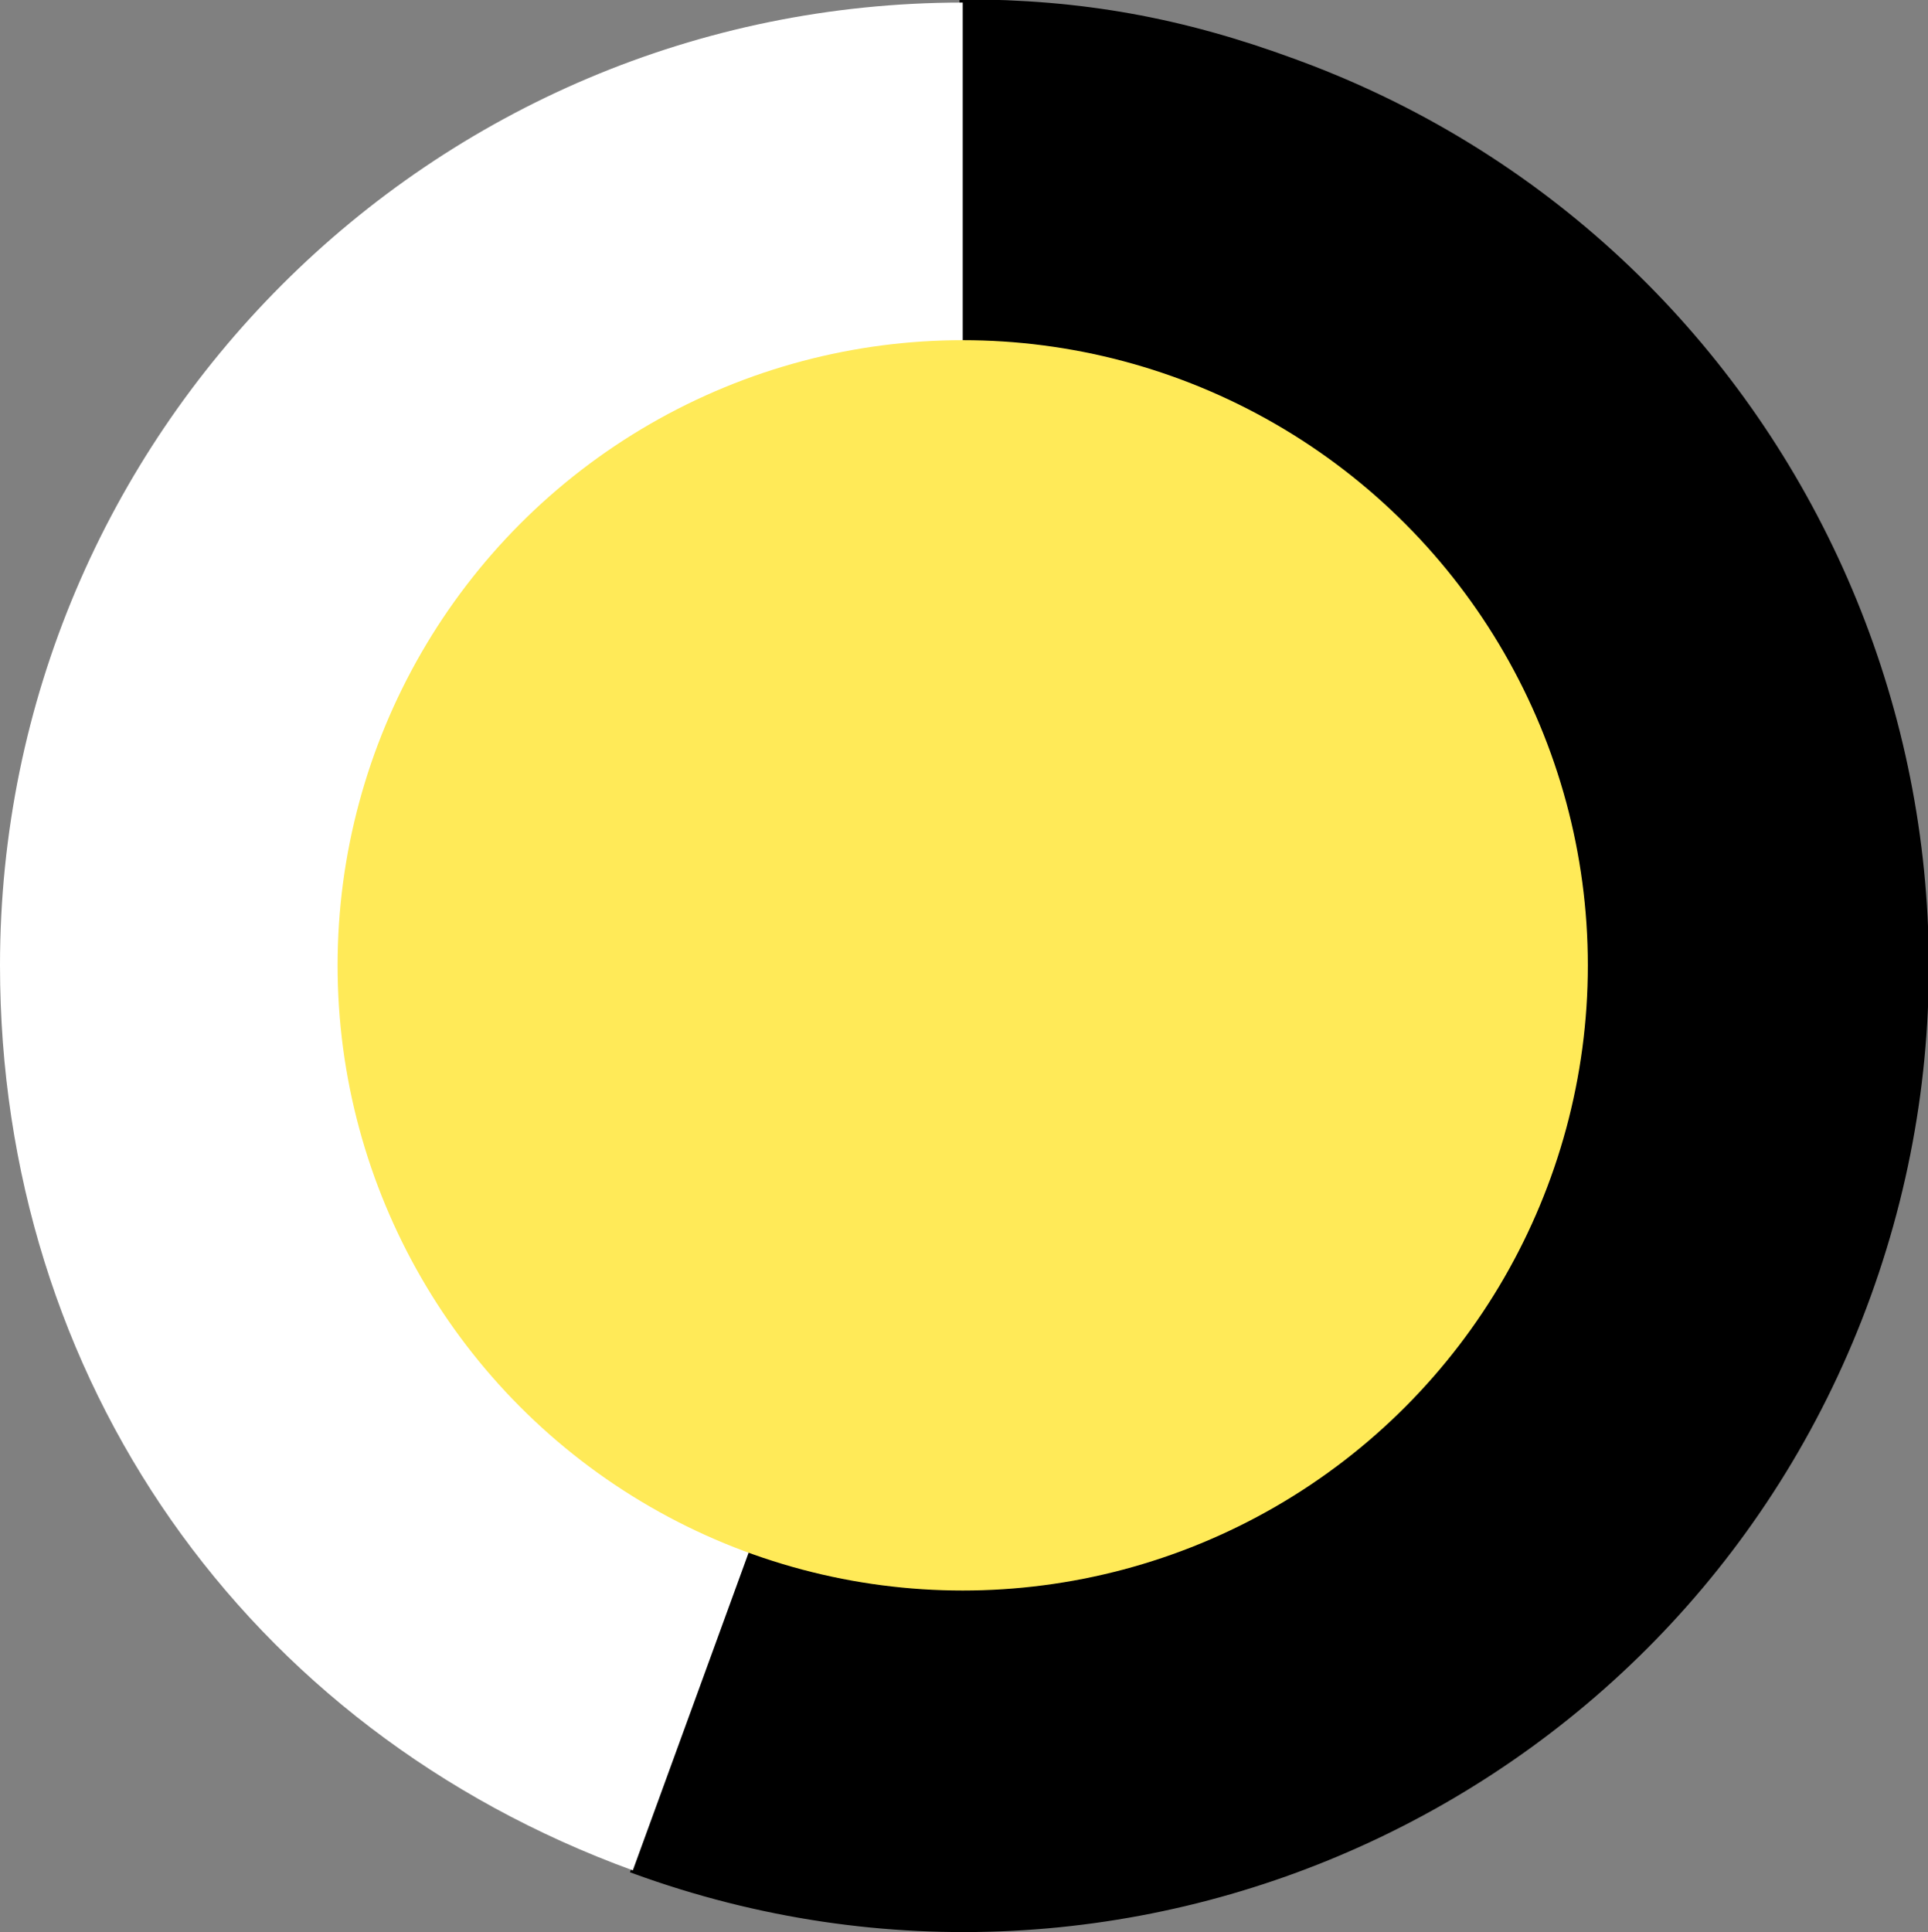
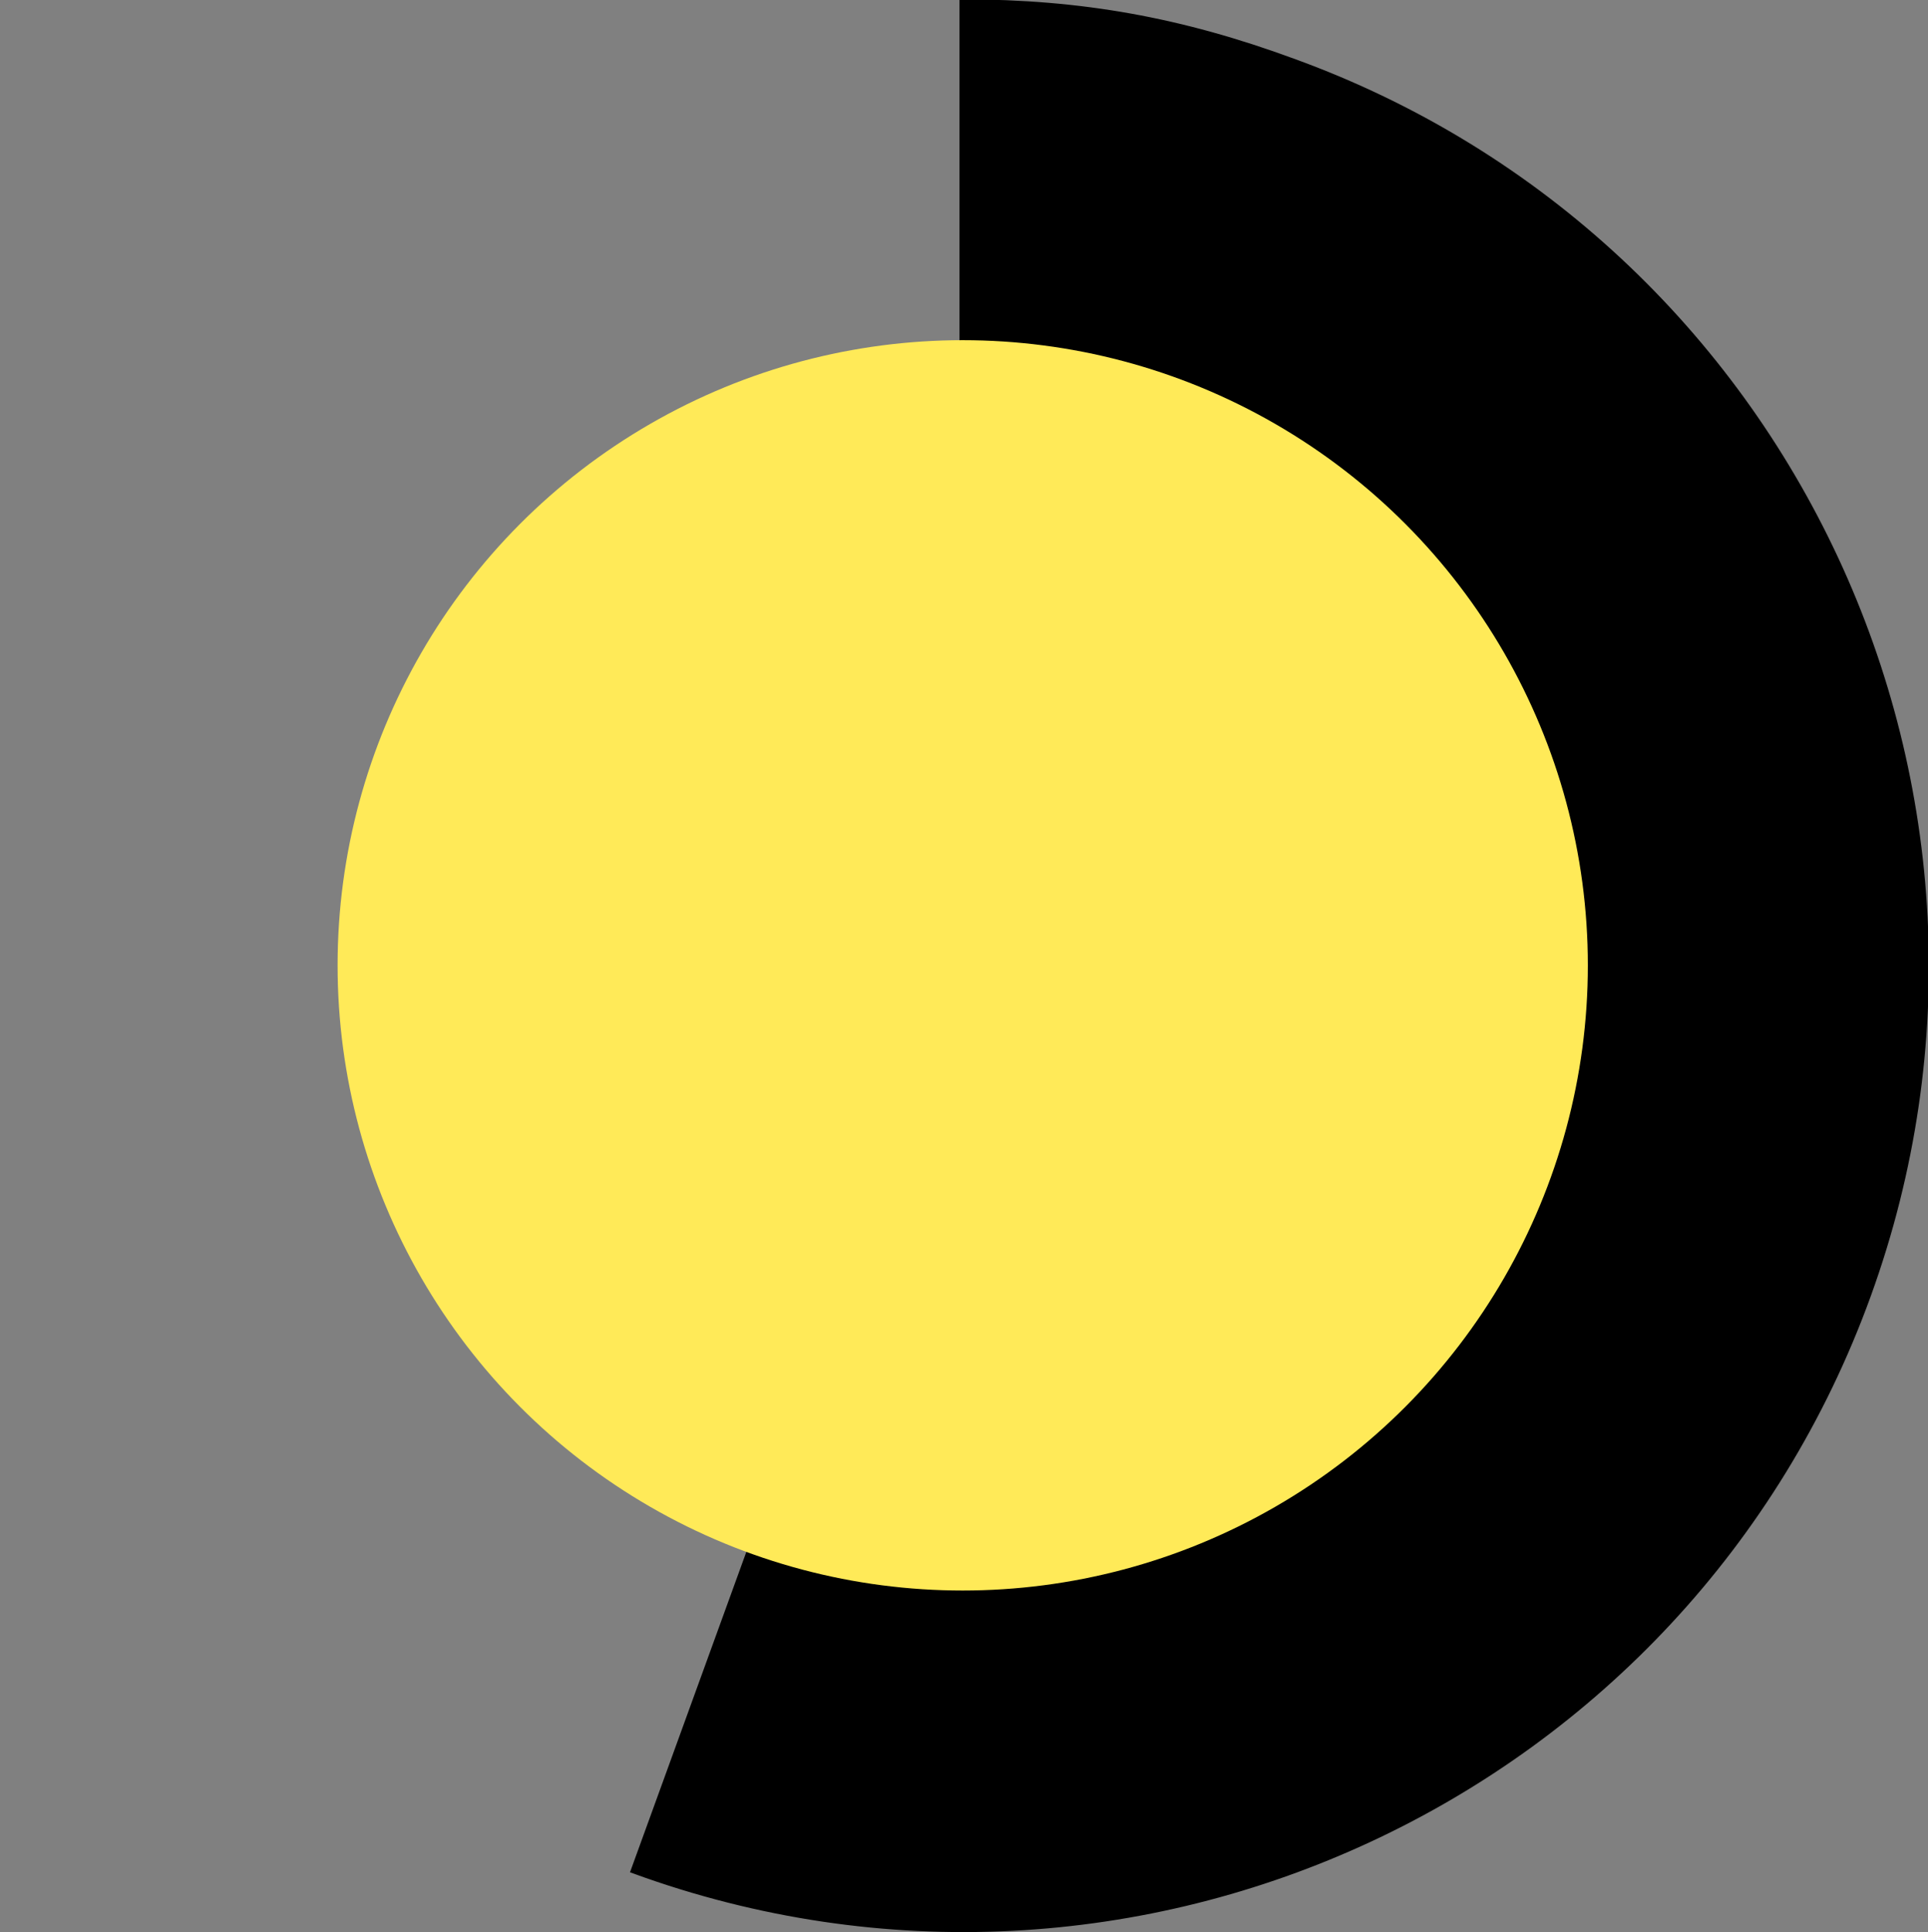
<svg xmlns="http://www.w3.org/2000/svg" version="1.1" id="レイヤー_1" x="0px" y="0px" viewBox="0 0 150.2 150.5" style="enable-background:new 0 0 150.2 150.5;" xml:space="preserve">
  <rect x="0" y="0" width="150.2" height="150.5" fill="#808080" stroke="none" />
  <style type="text/css">
	.st0{stroke:#000000;stroke-width:0.5;stroke-miterlimit:10;}
	.st1{fill:#FFFFFF;}
	.st2{fill:#FFEA58;}
</style>
  <g>
    <g>
      <g>
        <g>
          <path class="st0" d="M75,75.2l-25.6,70.5c38.9,14.2,82-5.9,96.1-44.8s-5.9-82-44.8-96.1C92,1.6,84.2,0.2,75,0.2V75.2z" />
        </g>
      </g>
      <g>
        <g>
-           <path class="st1" d="M75,75.2v-75c-41.4,0-75,33.6-75,75c0,32.2,19.1,59.5,49.3,70.5L75,75.2z" />
-         </g>
+           </g>
      </g>
    </g>
    <circle class="st2" cx="75" cy="75.2" r="48.7" />
  </g>
</svg>